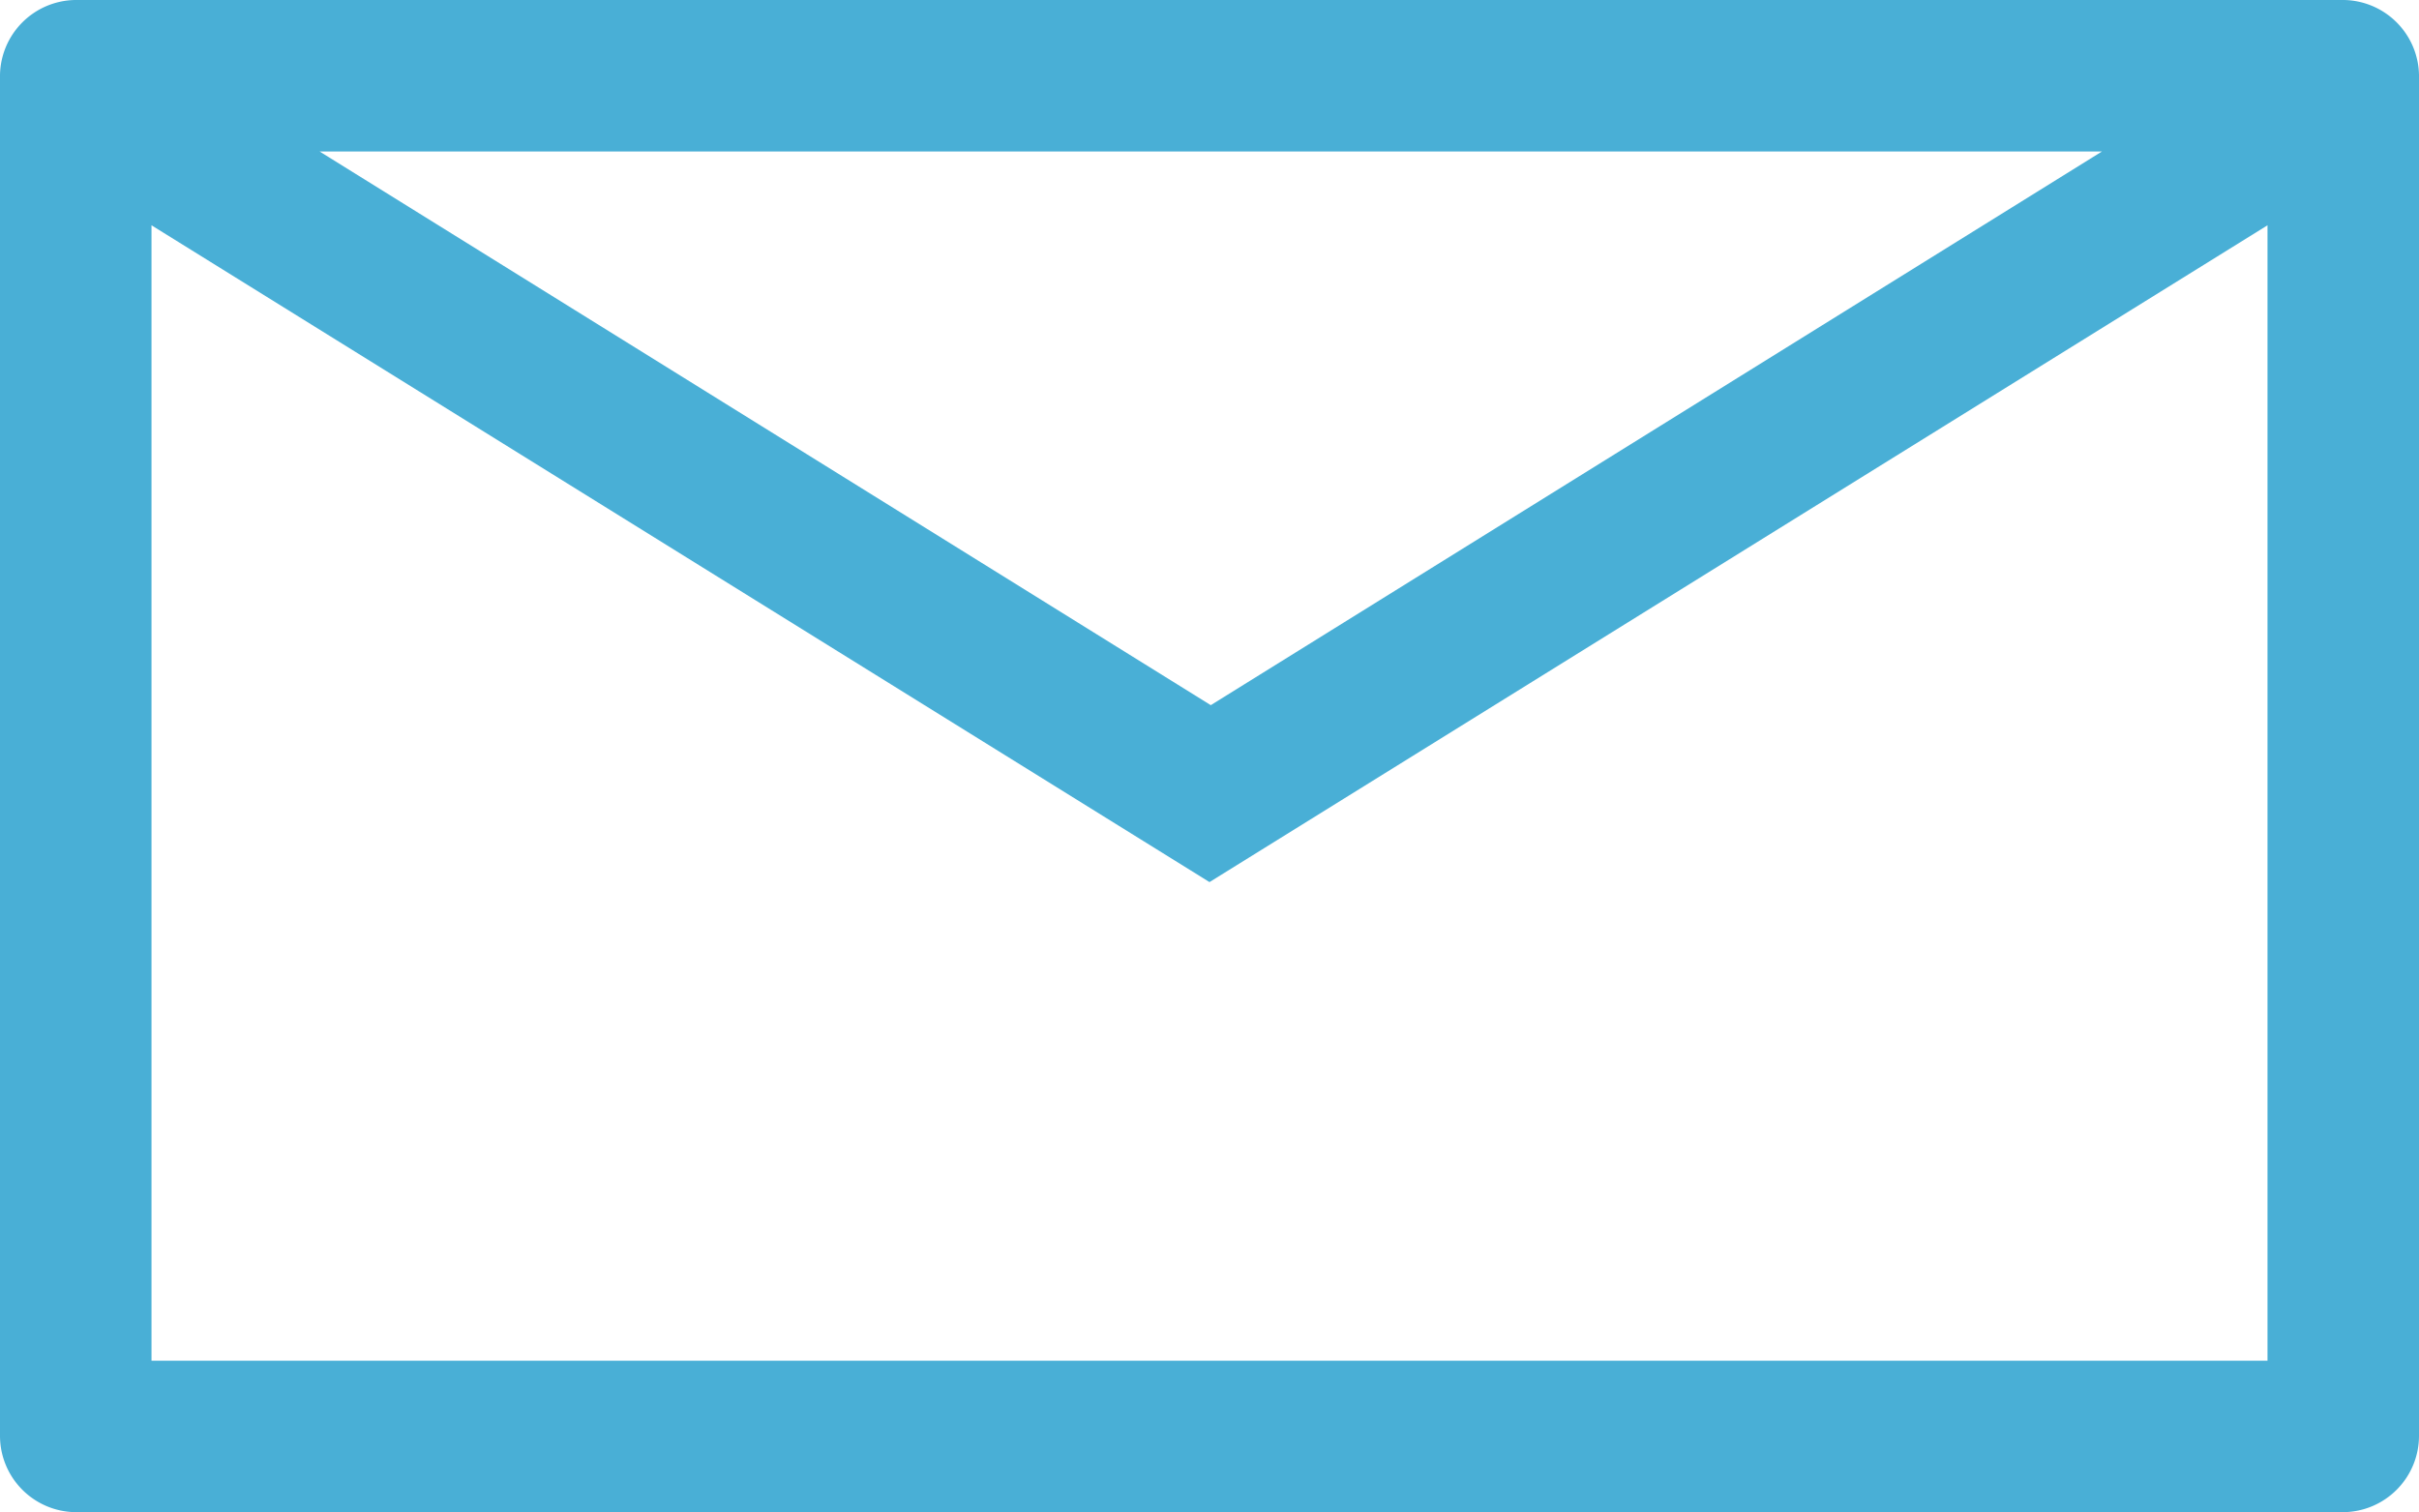
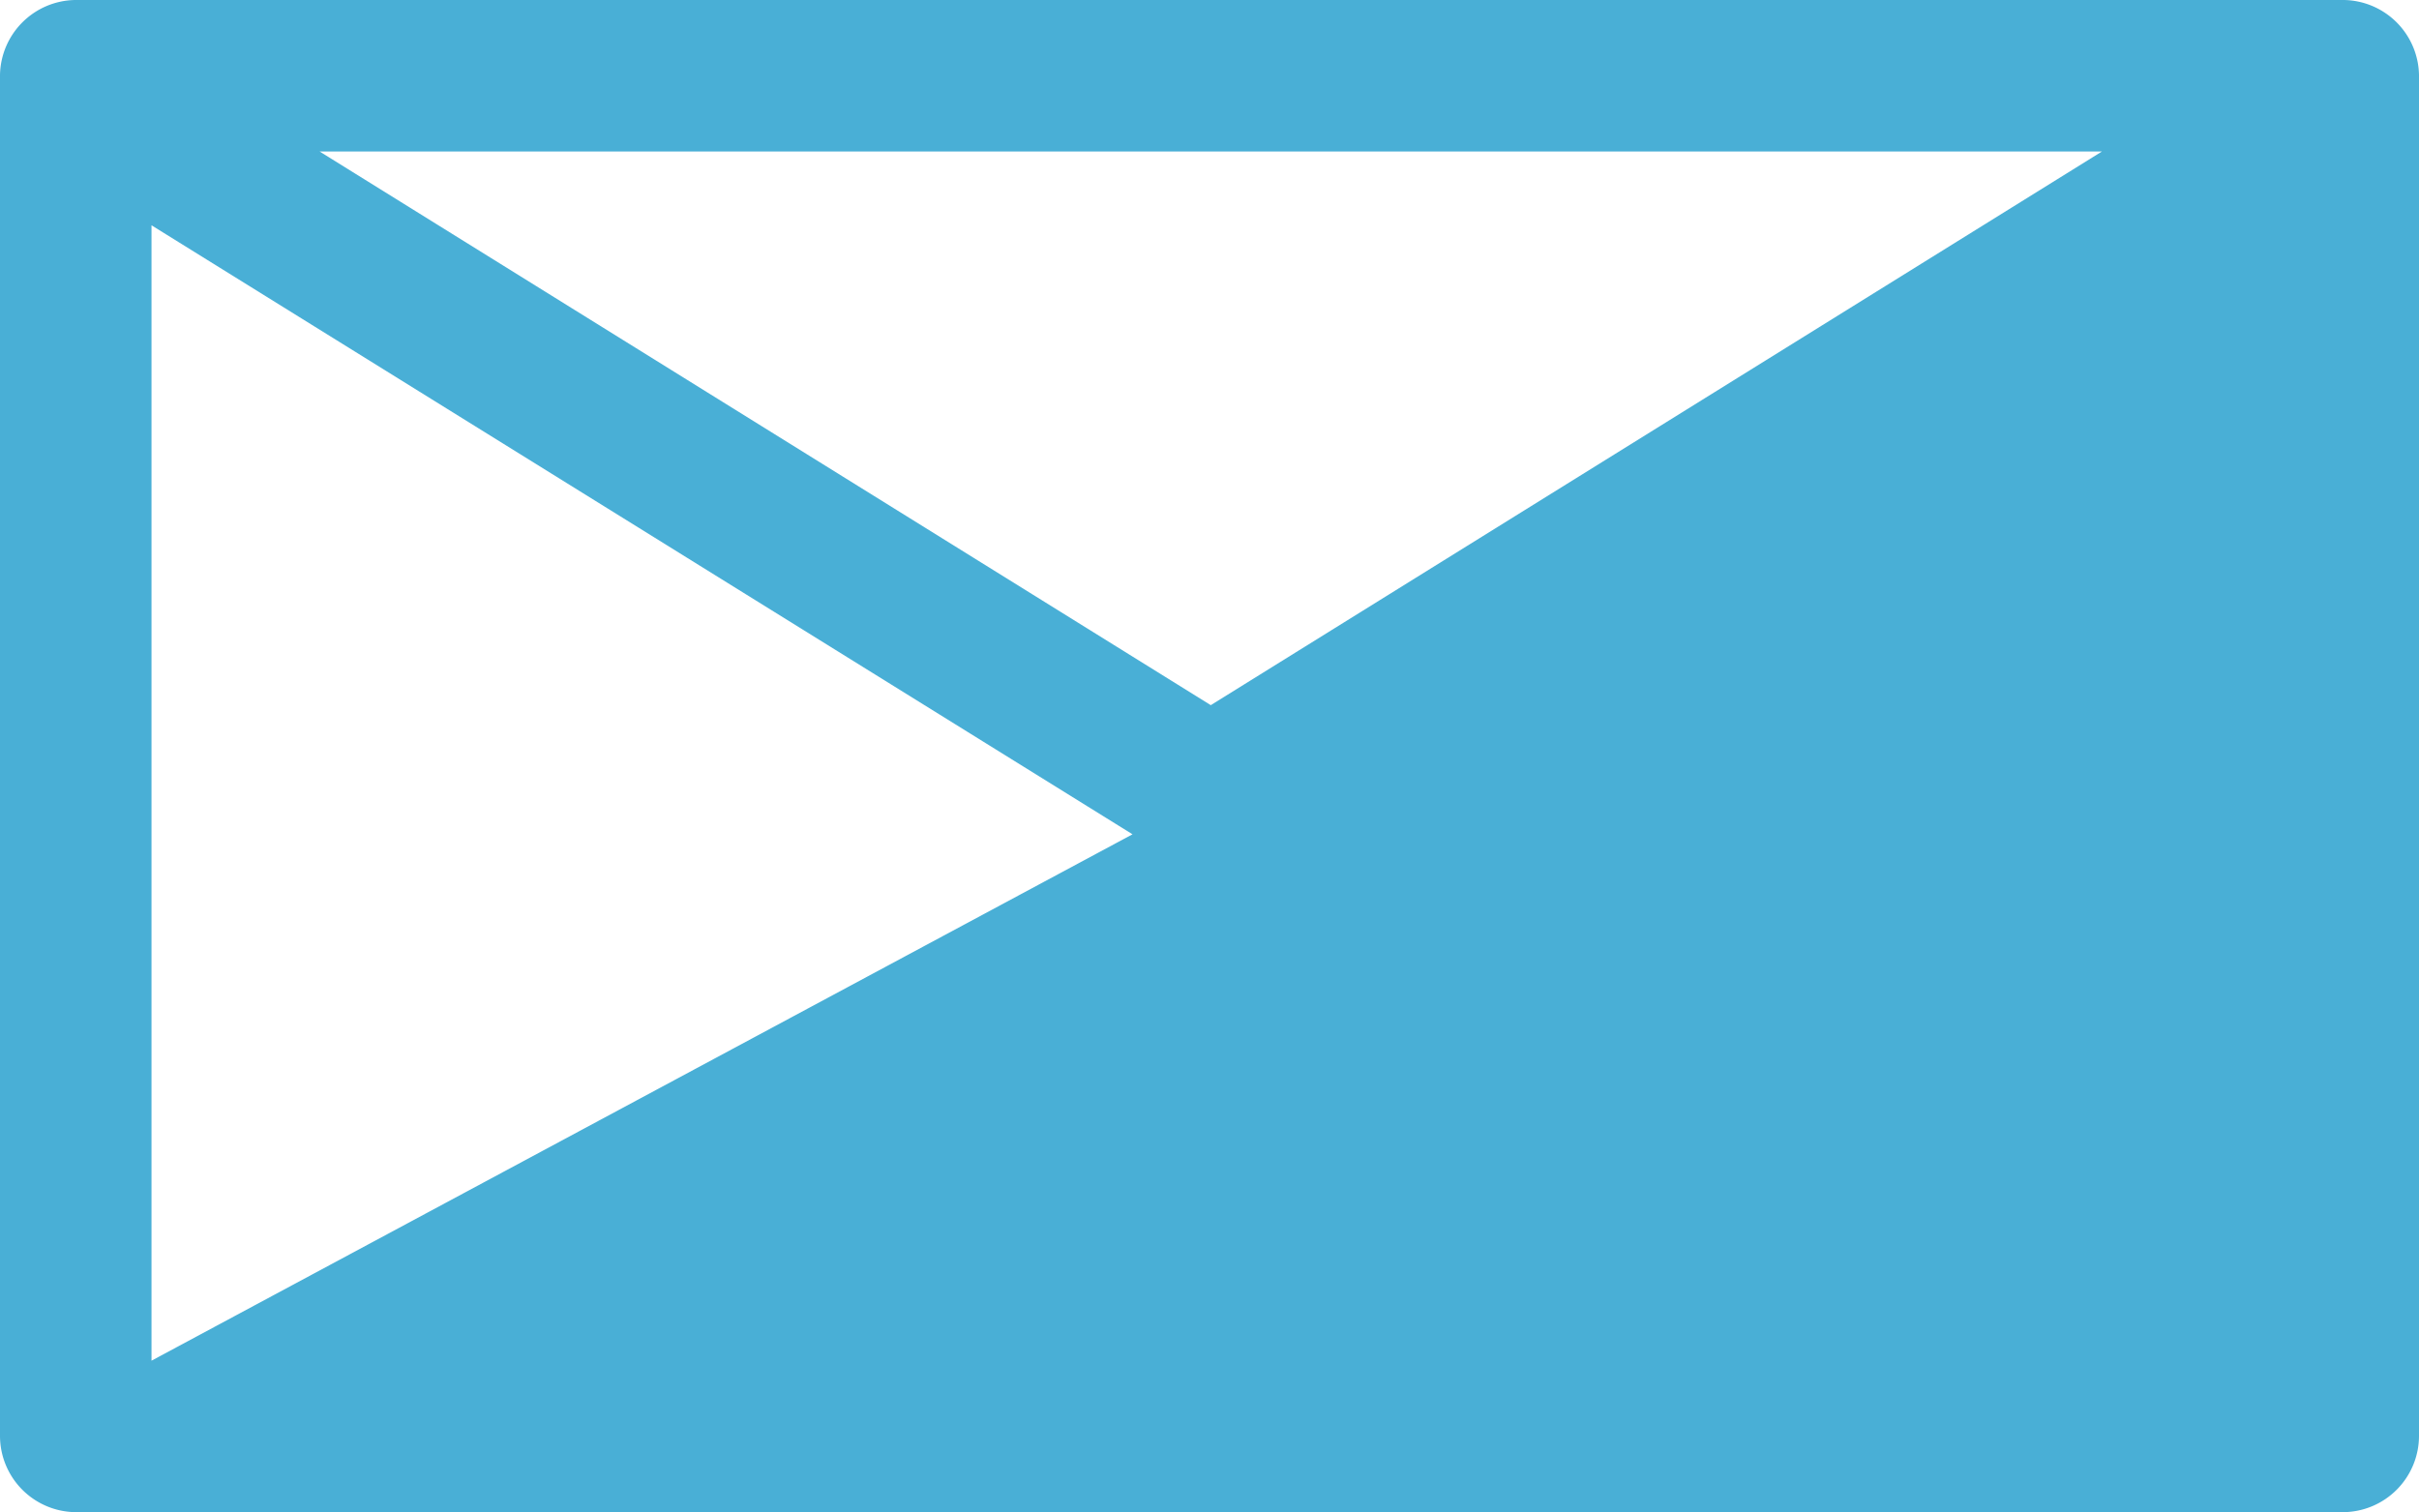
<svg xmlns="http://www.w3.org/2000/svg" viewBox="0 0 19 11.88">
  <defs>
    <style>.cls-1{fill:#49AFD6;}</style>
  </defs>
  <title>アセット 4</title>
  <g id="レイヤー_2" data-name="レイヤー 2">
    <g id="レイヤー_1-2" data-name="レイヤー 1">
-       <path class="cls-1" d="M18.41,0H.59A.6.6,0,0,0,0,.59V11.28a.6.6,0,0,0,.59.6H18.41a.6.6,0,0,0,.59-.6V.59A.6.6,0,0,0,18.41,0Zm-1.9,1.19-7,4.35-7-4.35ZM1.19,10.69V1.77L9.5,6.93l8.31-5.16v8.92Z" />
+       <path class="cls-1" d="M18.41,0H.59A.6.6,0,0,0,0,.59V11.28a.6.6,0,0,0,.59.6H18.41a.6.6,0,0,0,.59-.6V.59A.6.6,0,0,0,18.41,0Zm-1.9,1.19-7,4.35-7-4.35ZM1.19,10.69V1.77L9.5,6.93l8.31-5.16Z" />
    </g>
  </g>
</svg>